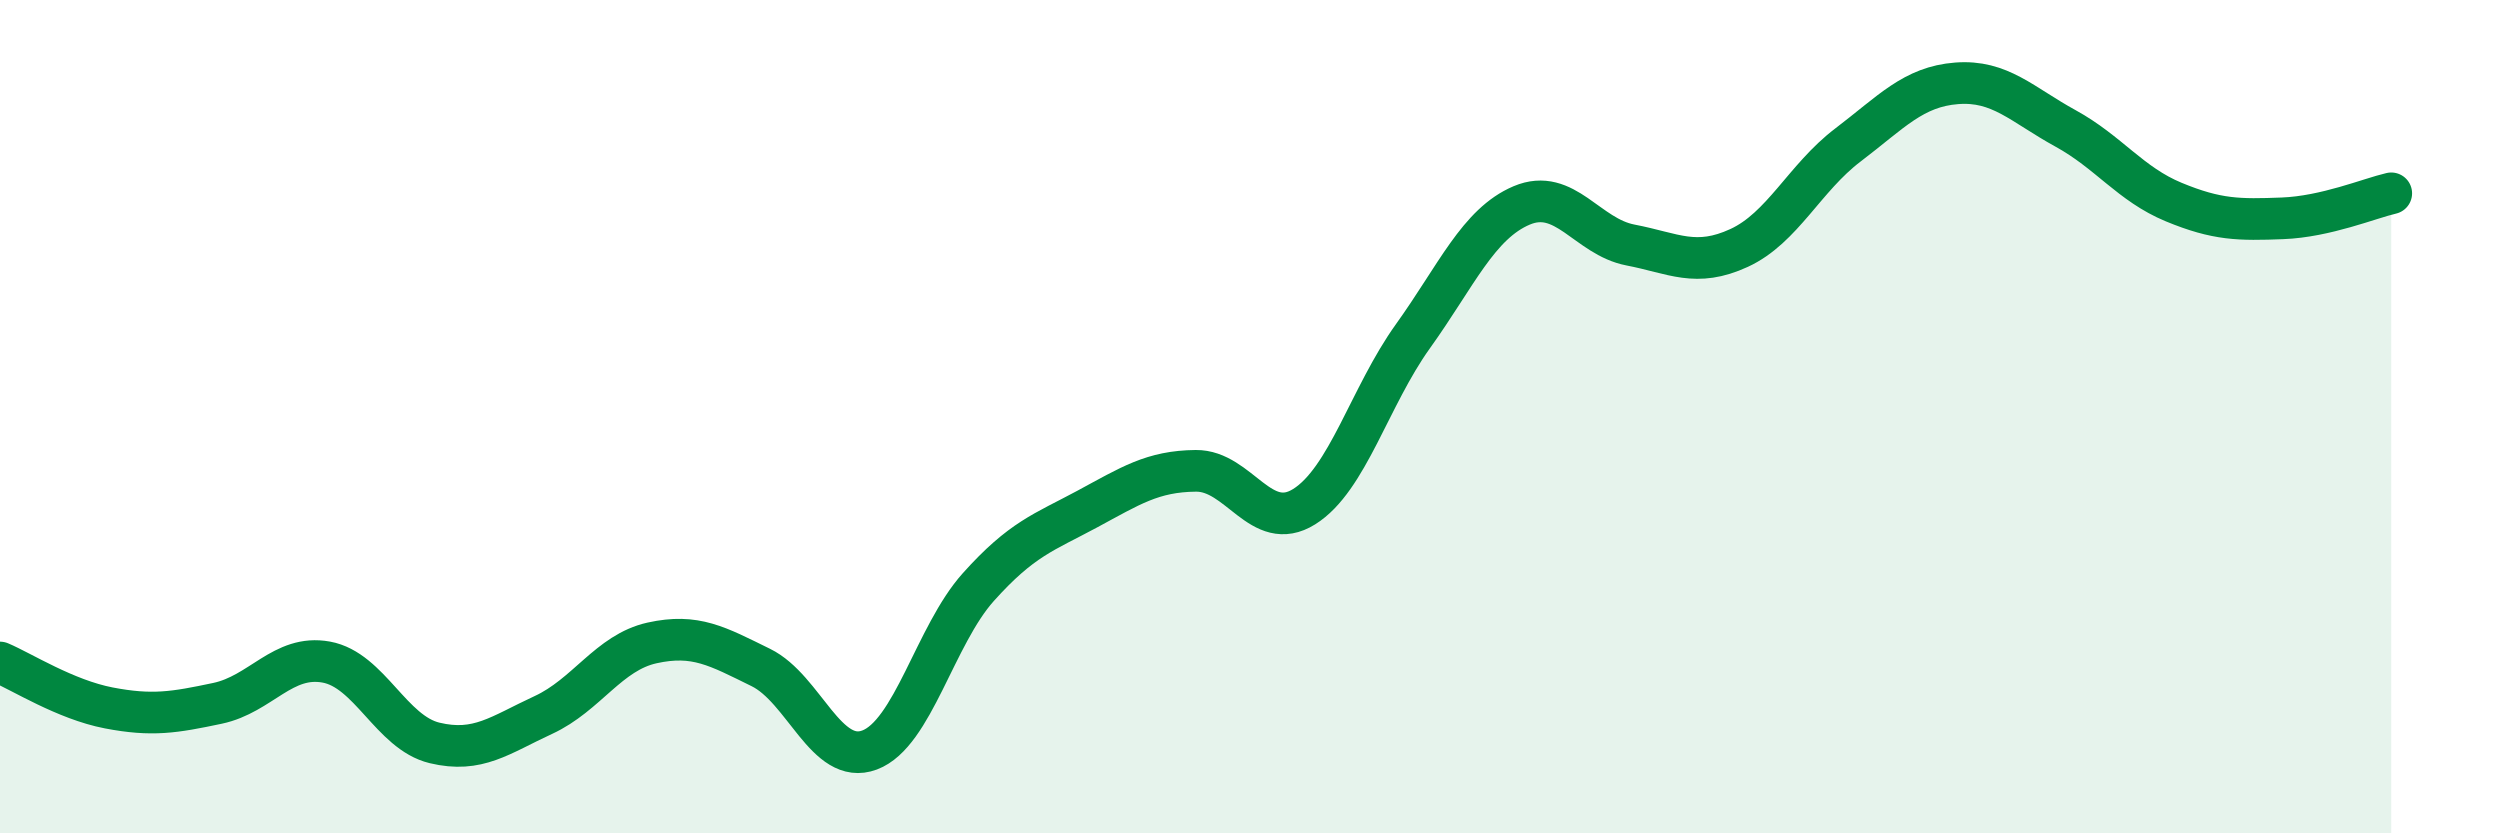
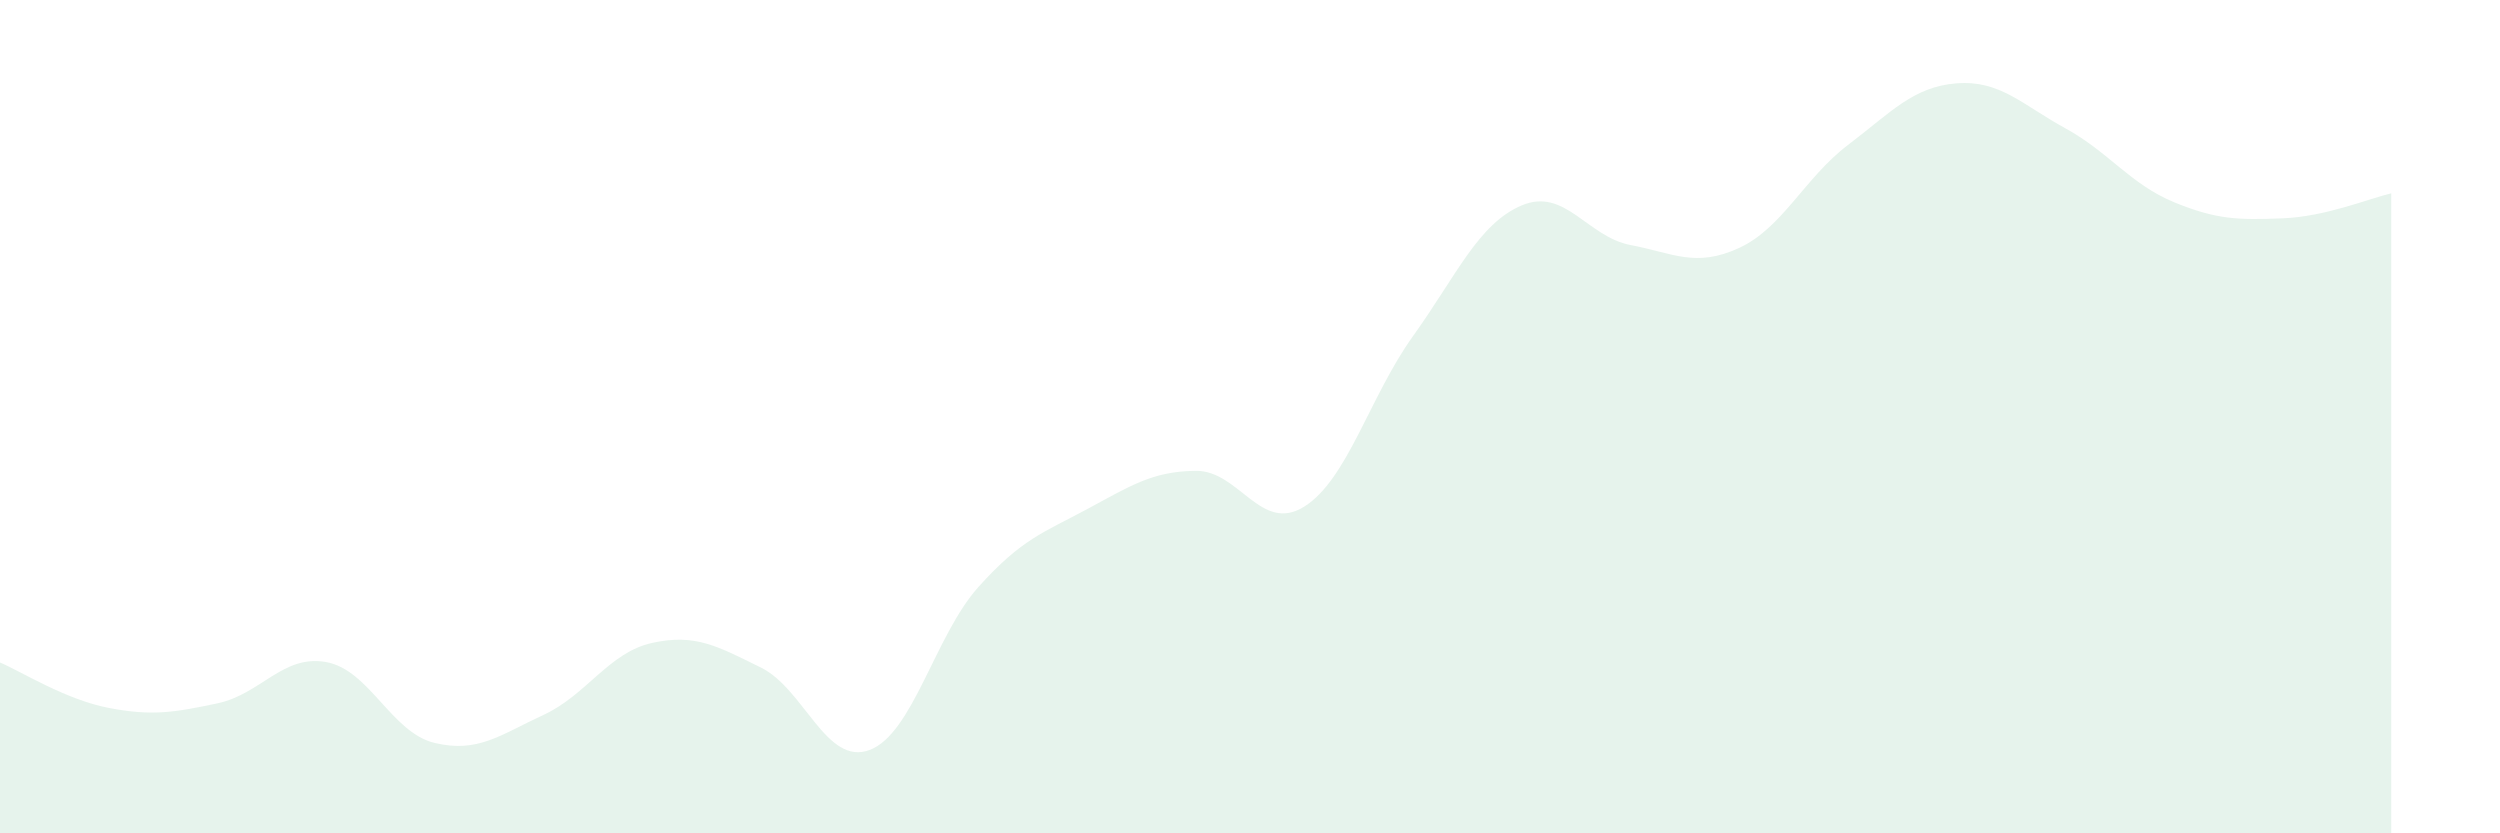
<svg xmlns="http://www.w3.org/2000/svg" width="60" height="20" viewBox="0 0 60 20">
  <path d="M 0,15.9 C 0.52,16.12 1.57,16.79 2.61,16.99 C 3.65,17.19 4.18,17.1 5.22,16.88 C 6.26,16.66 6.79,15.7 7.83,15.89 C 8.87,16.08 9.39,17.58 10.43,17.83 C 11.47,18.08 12,17.64 13.04,17.16 C 14.08,16.68 14.61,15.66 15.65,15.43 C 16.69,15.2 17.22,15.51 18.26,16.02 C 19.3,16.53 19.83,18.39 20.87,18 C 21.91,17.61 22.44,15.25 23.48,14.09 C 24.52,12.93 25.05,12.78 26.09,12.22 C 27.13,11.66 27.66,11.31 28.7,11.3 C 29.74,11.29 30.26,12.81 31.3,12.16 C 32.34,11.51 32.87,9.52 33.91,8.07 C 34.95,6.62 35.48,5.37 36.52,4.93 C 37.56,4.49 38.09,5.68 39.13,5.88 C 40.17,6.08 40.7,6.43 41.74,5.95 C 42.78,5.47 43.31,4.27 44.35,3.48 C 45.39,2.69 45.92,2.08 46.96,2 C 48,1.92 48.53,2.51 49.57,3.08 C 50.61,3.65 51.13,4.42 52.17,4.85 C 53.21,5.28 53.74,5.28 54.78,5.24 C 55.82,5.2 56.87,4.76 57.39,4.64L57.39 20L0 20Z" fill="#008740" opacity="0.1" stroke-linecap="round" stroke-linejoin="round" />
-   <path d="M 0,15.9 C 0.52,16.12 1.57,16.79 2.61,16.99 C 3.65,17.19 4.18,17.1 5.22,16.88 C 6.26,16.66 6.79,15.7 7.83,15.89 C 8.87,16.08 9.39,17.58 10.43,17.83 C 11.47,18.08 12,17.64 13.04,17.16 C 14.08,16.68 14.61,15.66 15.65,15.43 C 16.69,15.2 17.22,15.51 18.26,16.02 C 19.3,16.53 19.83,18.39 20.87,18 C 21.91,17.61 22.44,15.25 23.48,14.09 C 24.52,12.93 25.05,12.78 26.09,12.22 C 27.13,11.66 27.66,11.31 28.7,11.3 C 29.74,11.29 30.26,12.81 31.3,12.16 C 32.34,11.51 32.87,9.52 33.91,8.07 C 34.95,6.62 35.48,5.37 36.52,4.93 C 37.56,4.49 38.09,5.68 39.13,5.88 C 40.17,6.08 40.7,6.43 41.74,5.95 C 42.78,5.47 43.31,4.27 44.35,3.48 C 45.39,2.69 45.92,2.08 46.96,2 C 48,1.92 48.53,2.51 49.57,3.08 C 50.61,3.65 51.13,4.42 52.17,4.85 C 53.21,5.28 53.74,5.28 54.78,5.24 C 55.82,5.2 56.87,4.76 57.39,4.64" stroke="#008740" stroke-width="1" fill="none" stroke-linecap="round" stroke-linejoin="round" />
</svg>